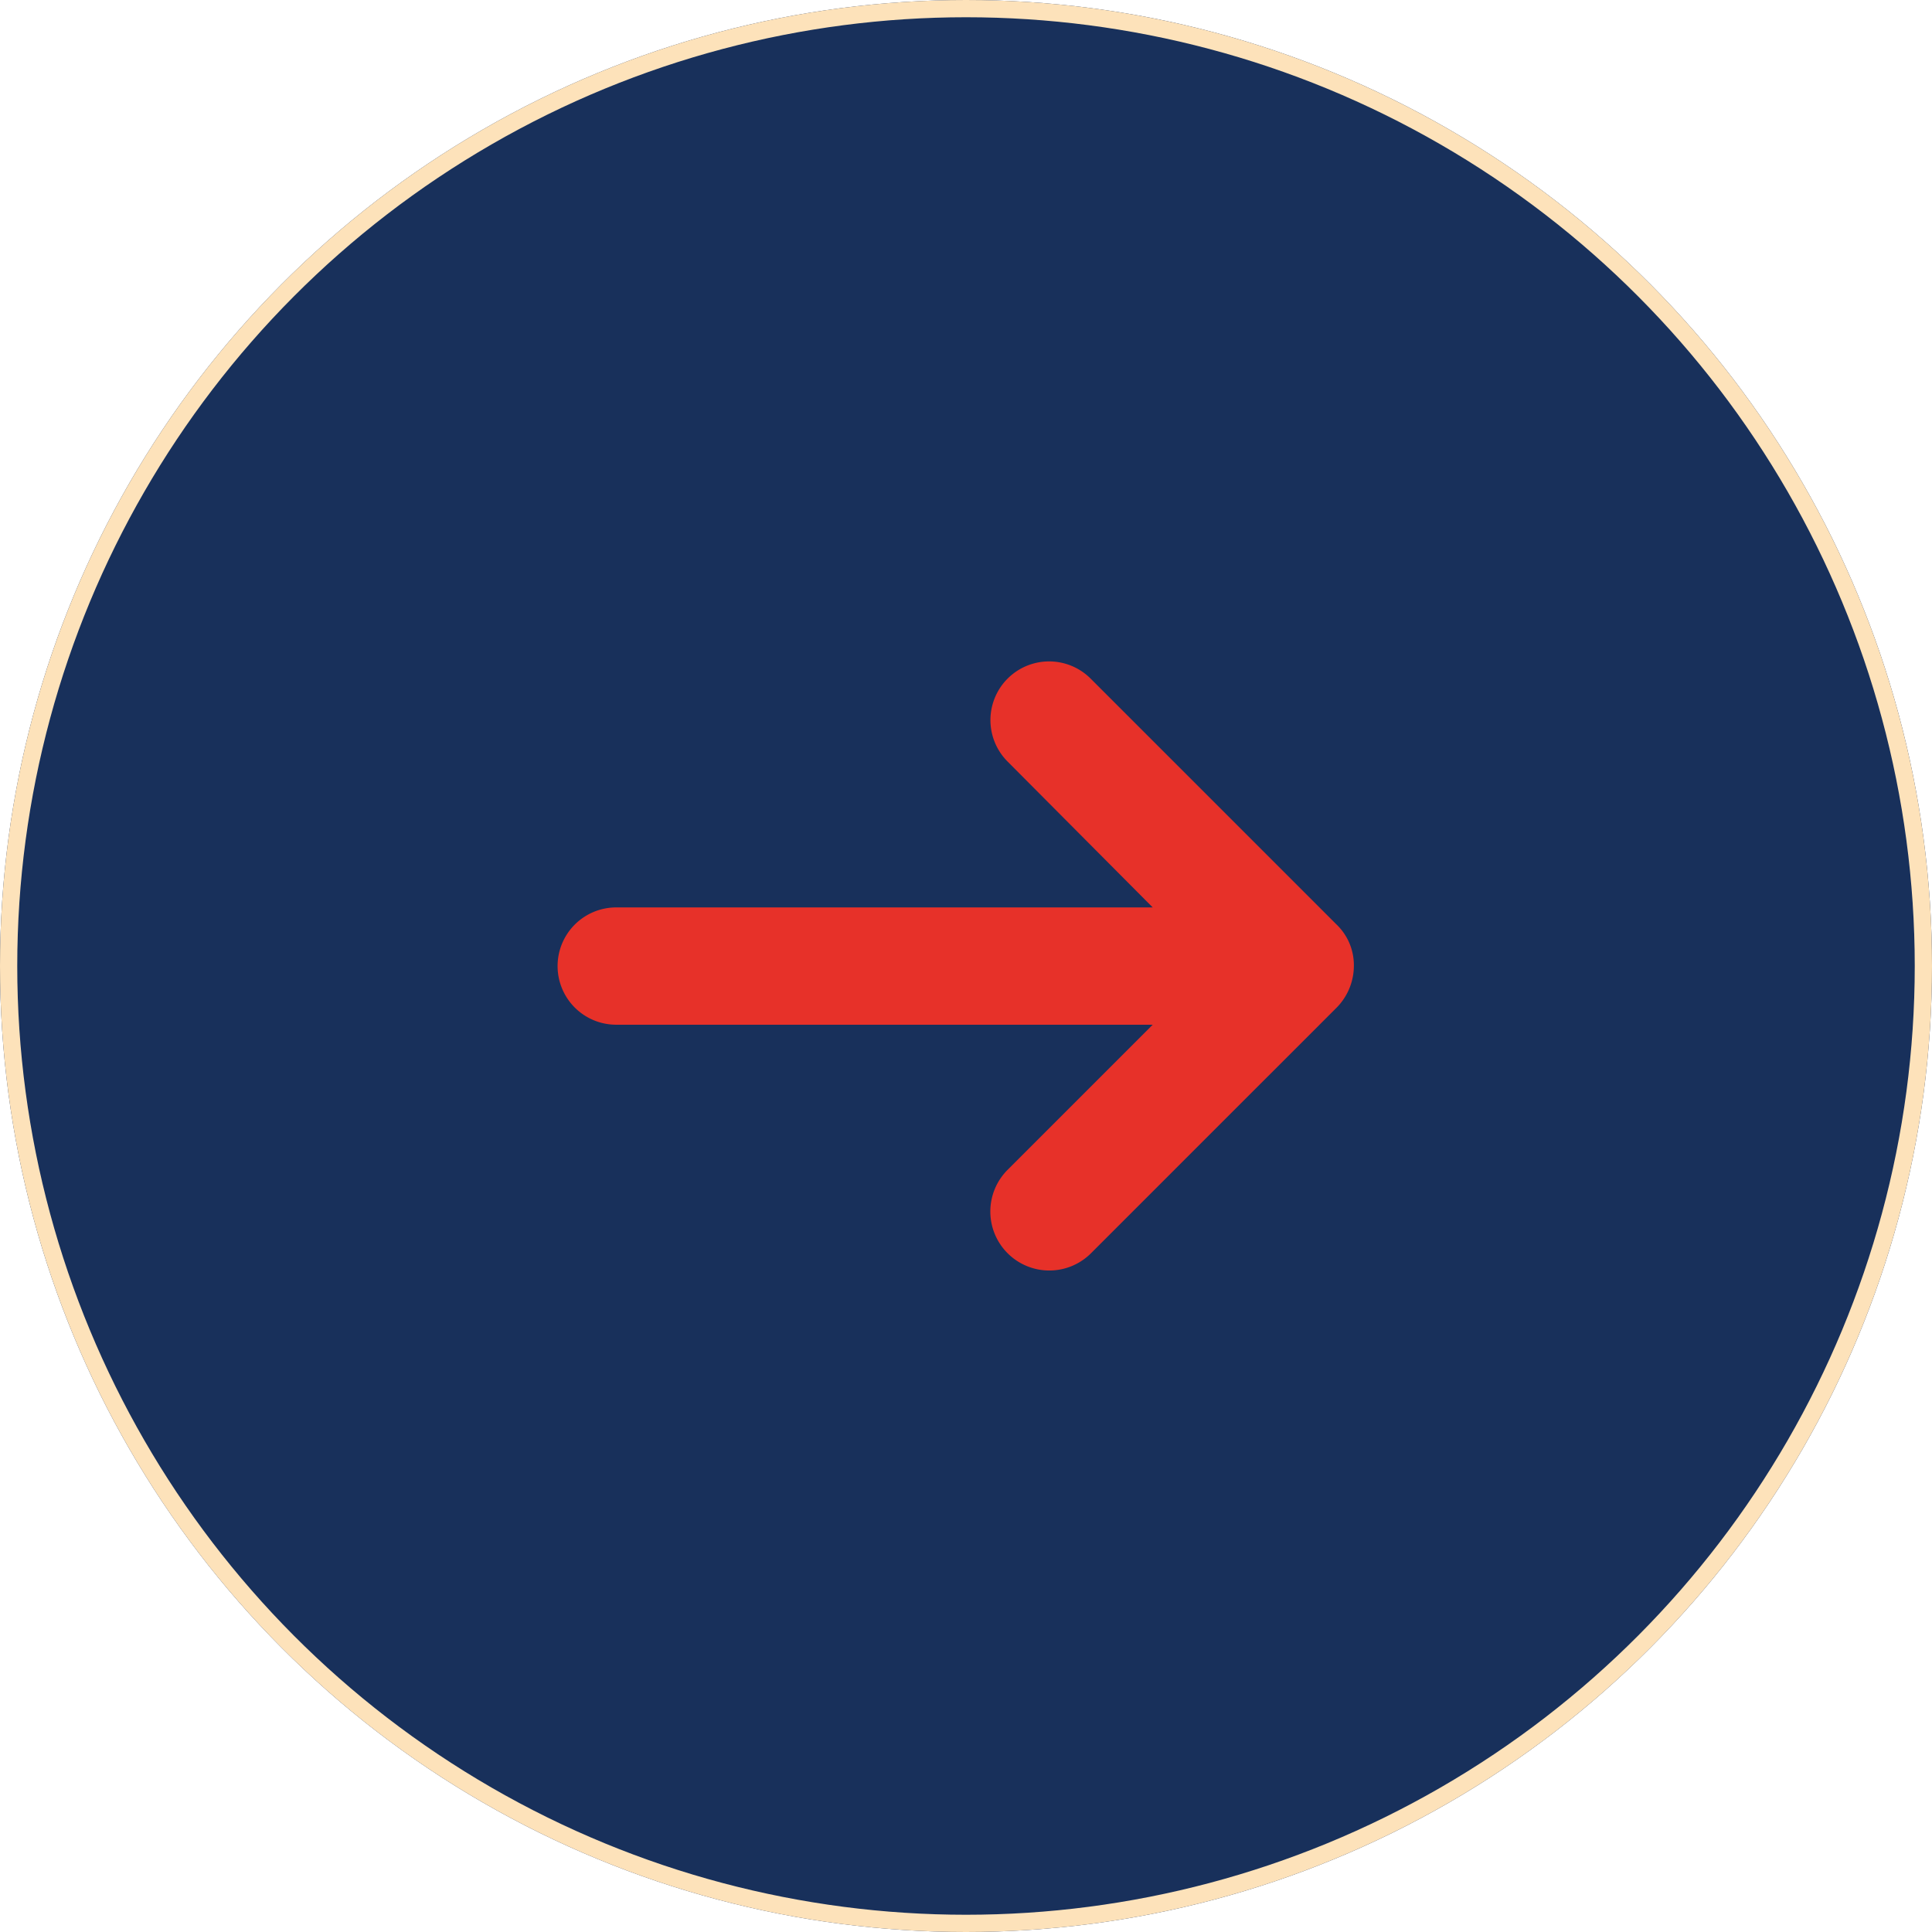
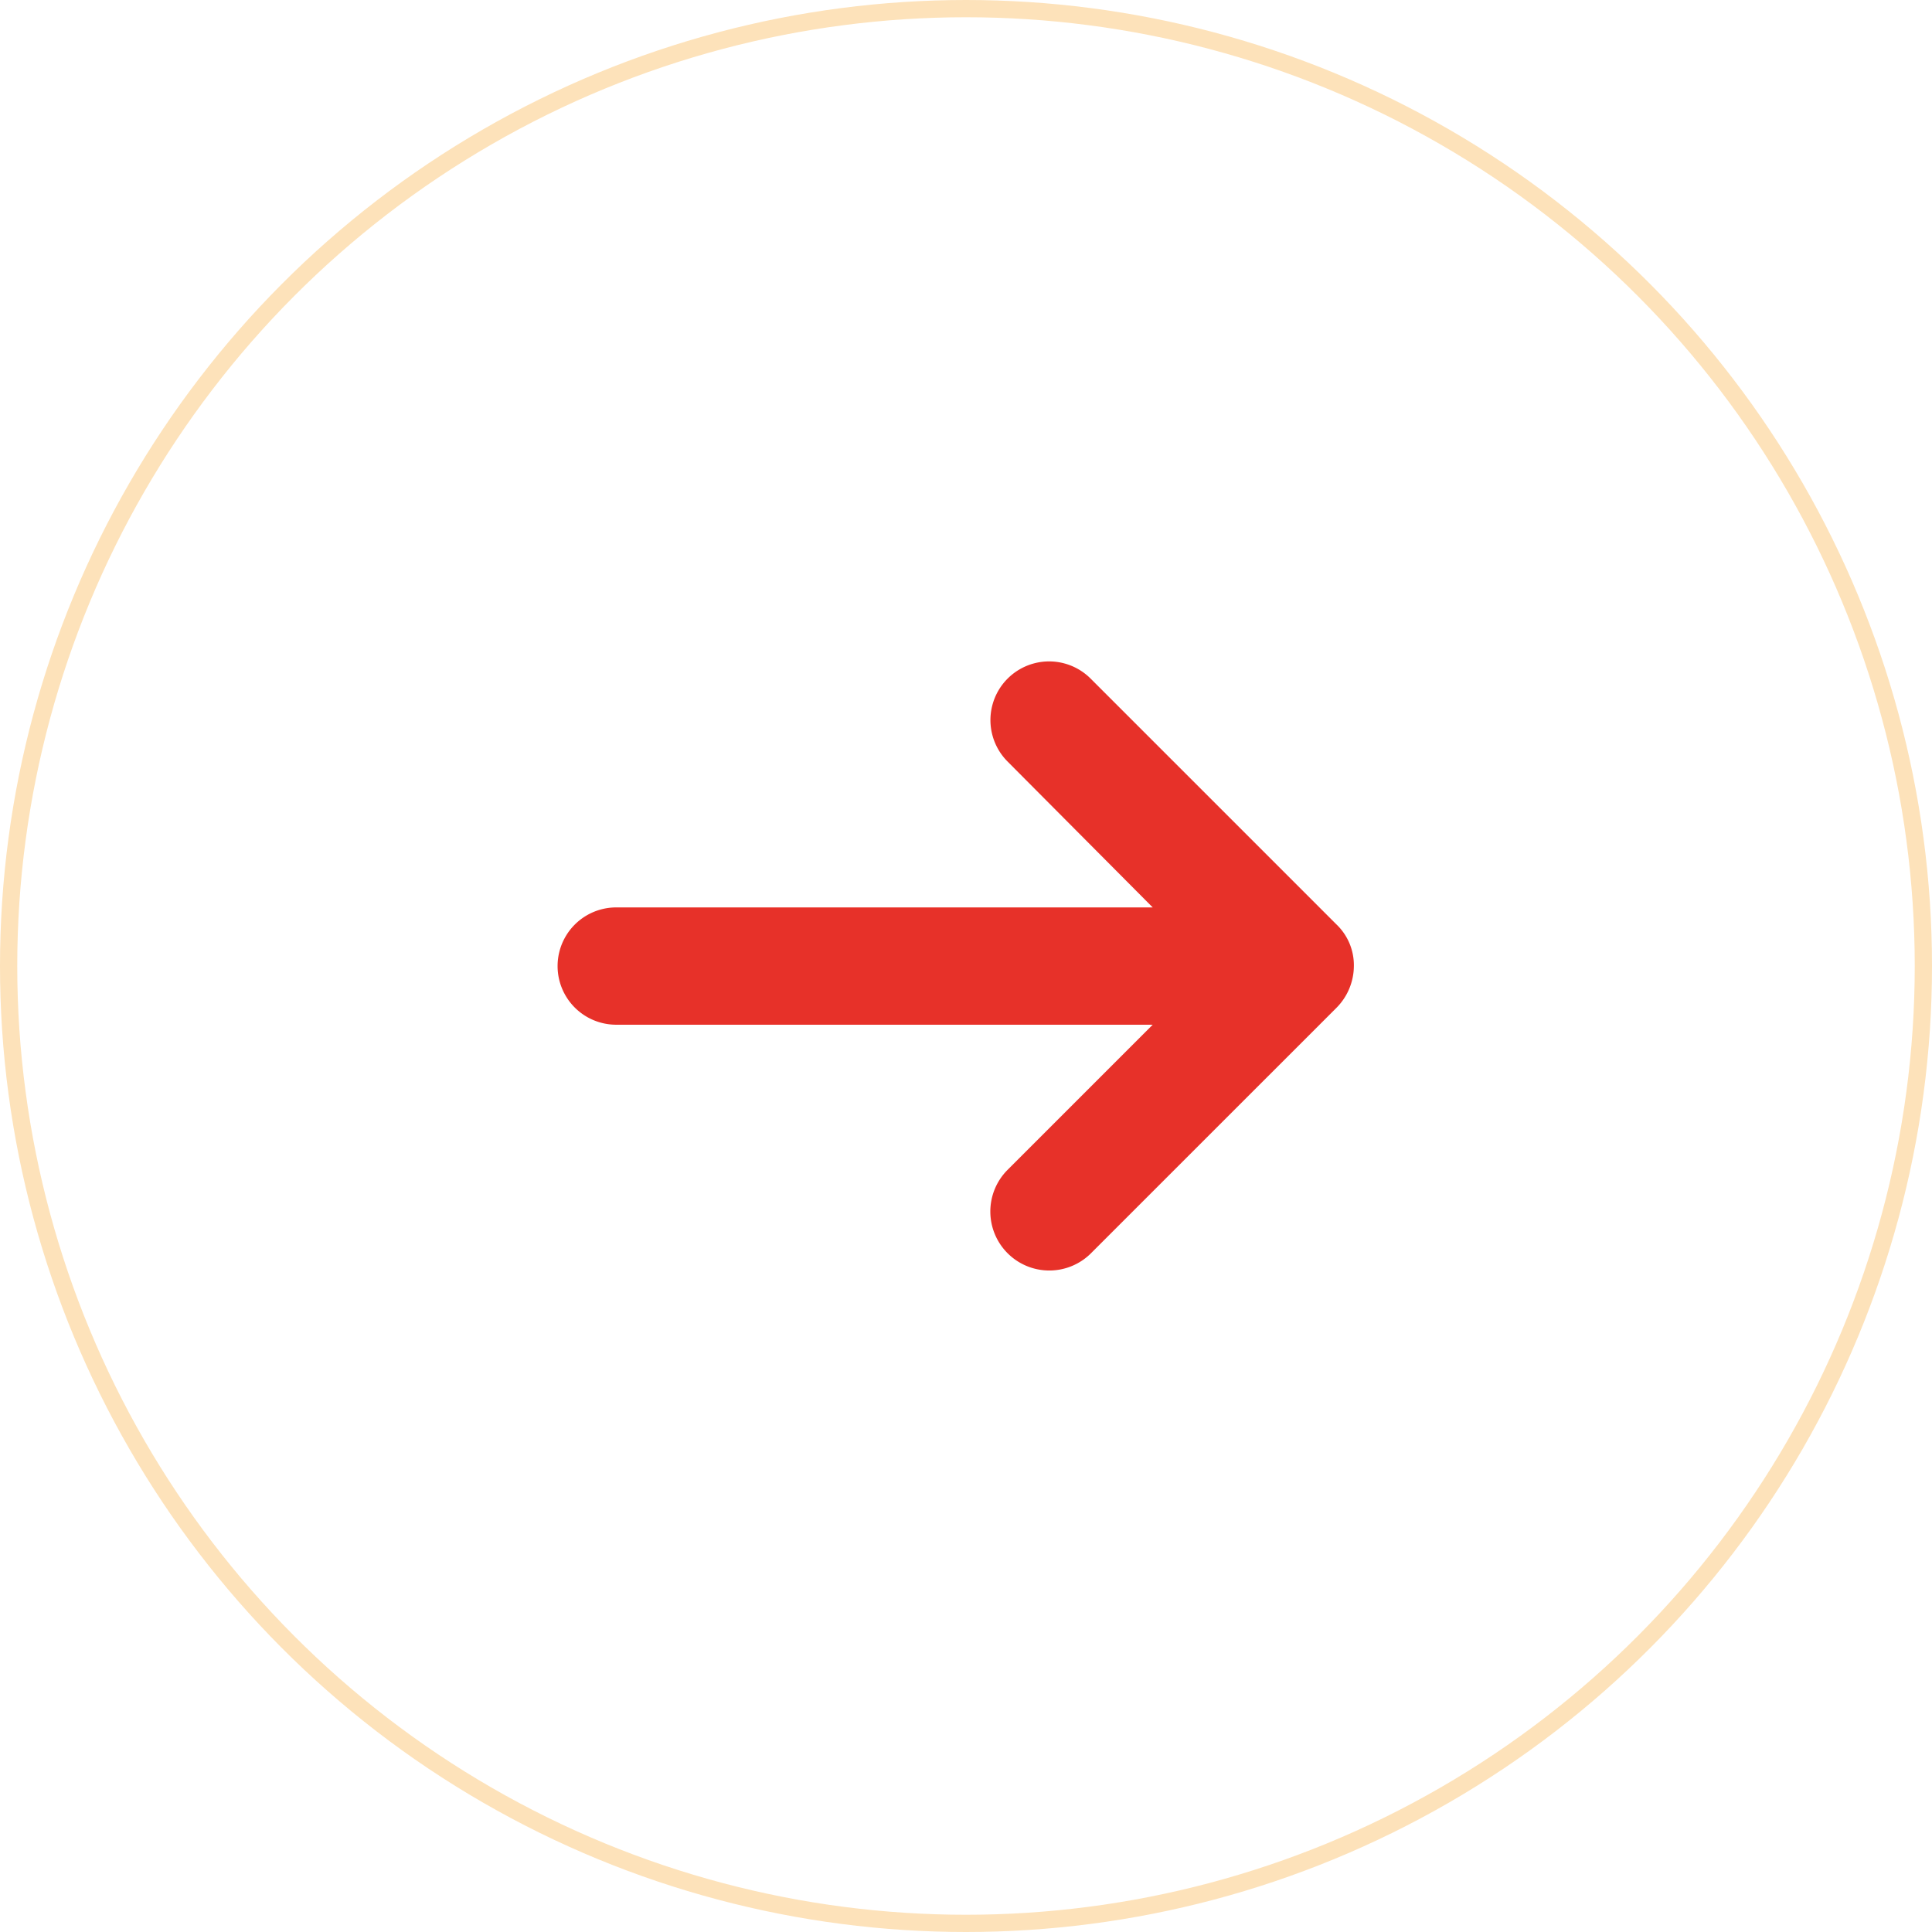
<svg xmlns="http://www.w3.org/2000/svg" width="112" height="112" viewBox="0 0 112 112">
  <g id="グループ_1785" data-name="グループ 1785" transform="translate(-613 -1620)">
    <g id="楕円形_306" data-name="楕円形 306" transform="translate(613 1620)" fill="#18305b" stroke="#fde2ba" stroke-width="1">
-       <circle cx="56" cy="56" r="56" stroke="none" />
      <circle cx="56" cy="56" r="55.5" fill="none" />
    </g>
    <g id="グループ_1784" data-name="グループ 1784" transform="translate(645.324 1658.355)">
      <path id="パス_2999" data-name="パス 2999" d="M47.641,28.9,33.4,14.659a3.4,3.4,0,0,0-4.811,4.811L37,27.924H5.9a3.4,3.4,0,1,0,0,6.8H37l-8.406,8.406a3.419,3.419,0,1,0,4.859,4.811L47.641,33.755a3.459,3.459,0,0,0,1.02-2.43A3.266,3.266,0,0,0,47.641,28.9Z" transform="translate(-2.5 -13.675)" fill="#e73129" />
    </g>
  </g>
</svg>